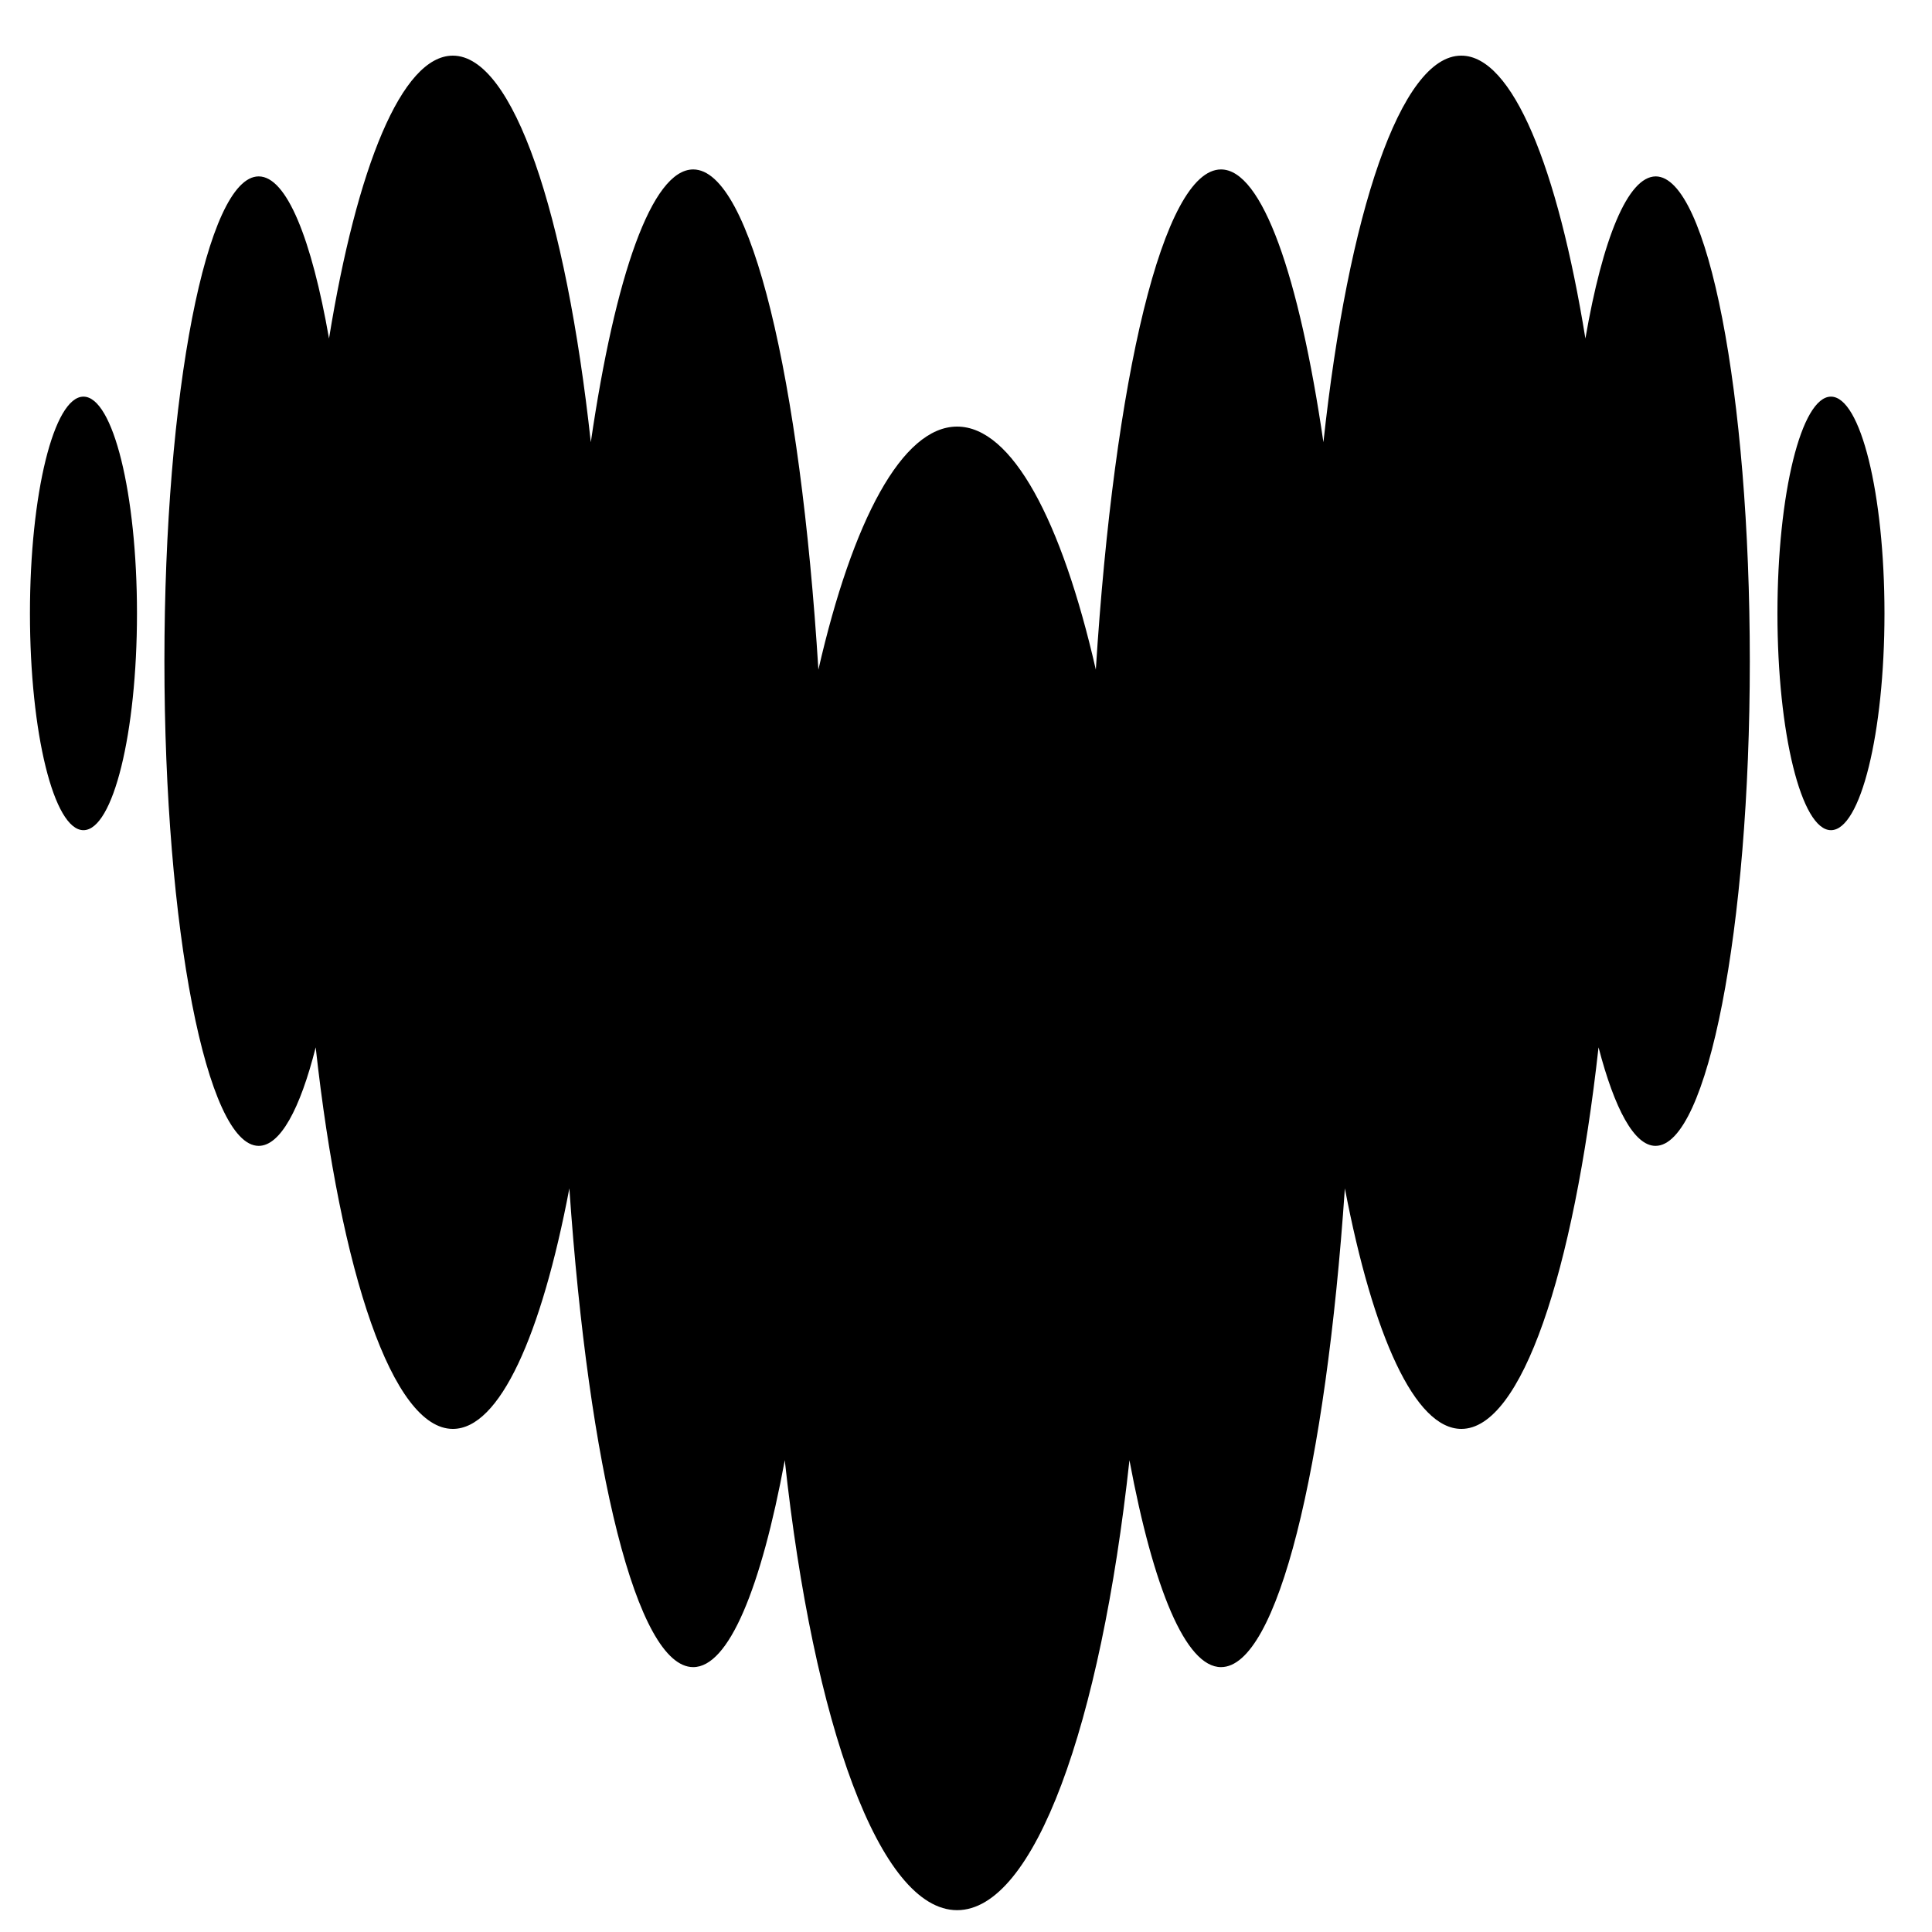
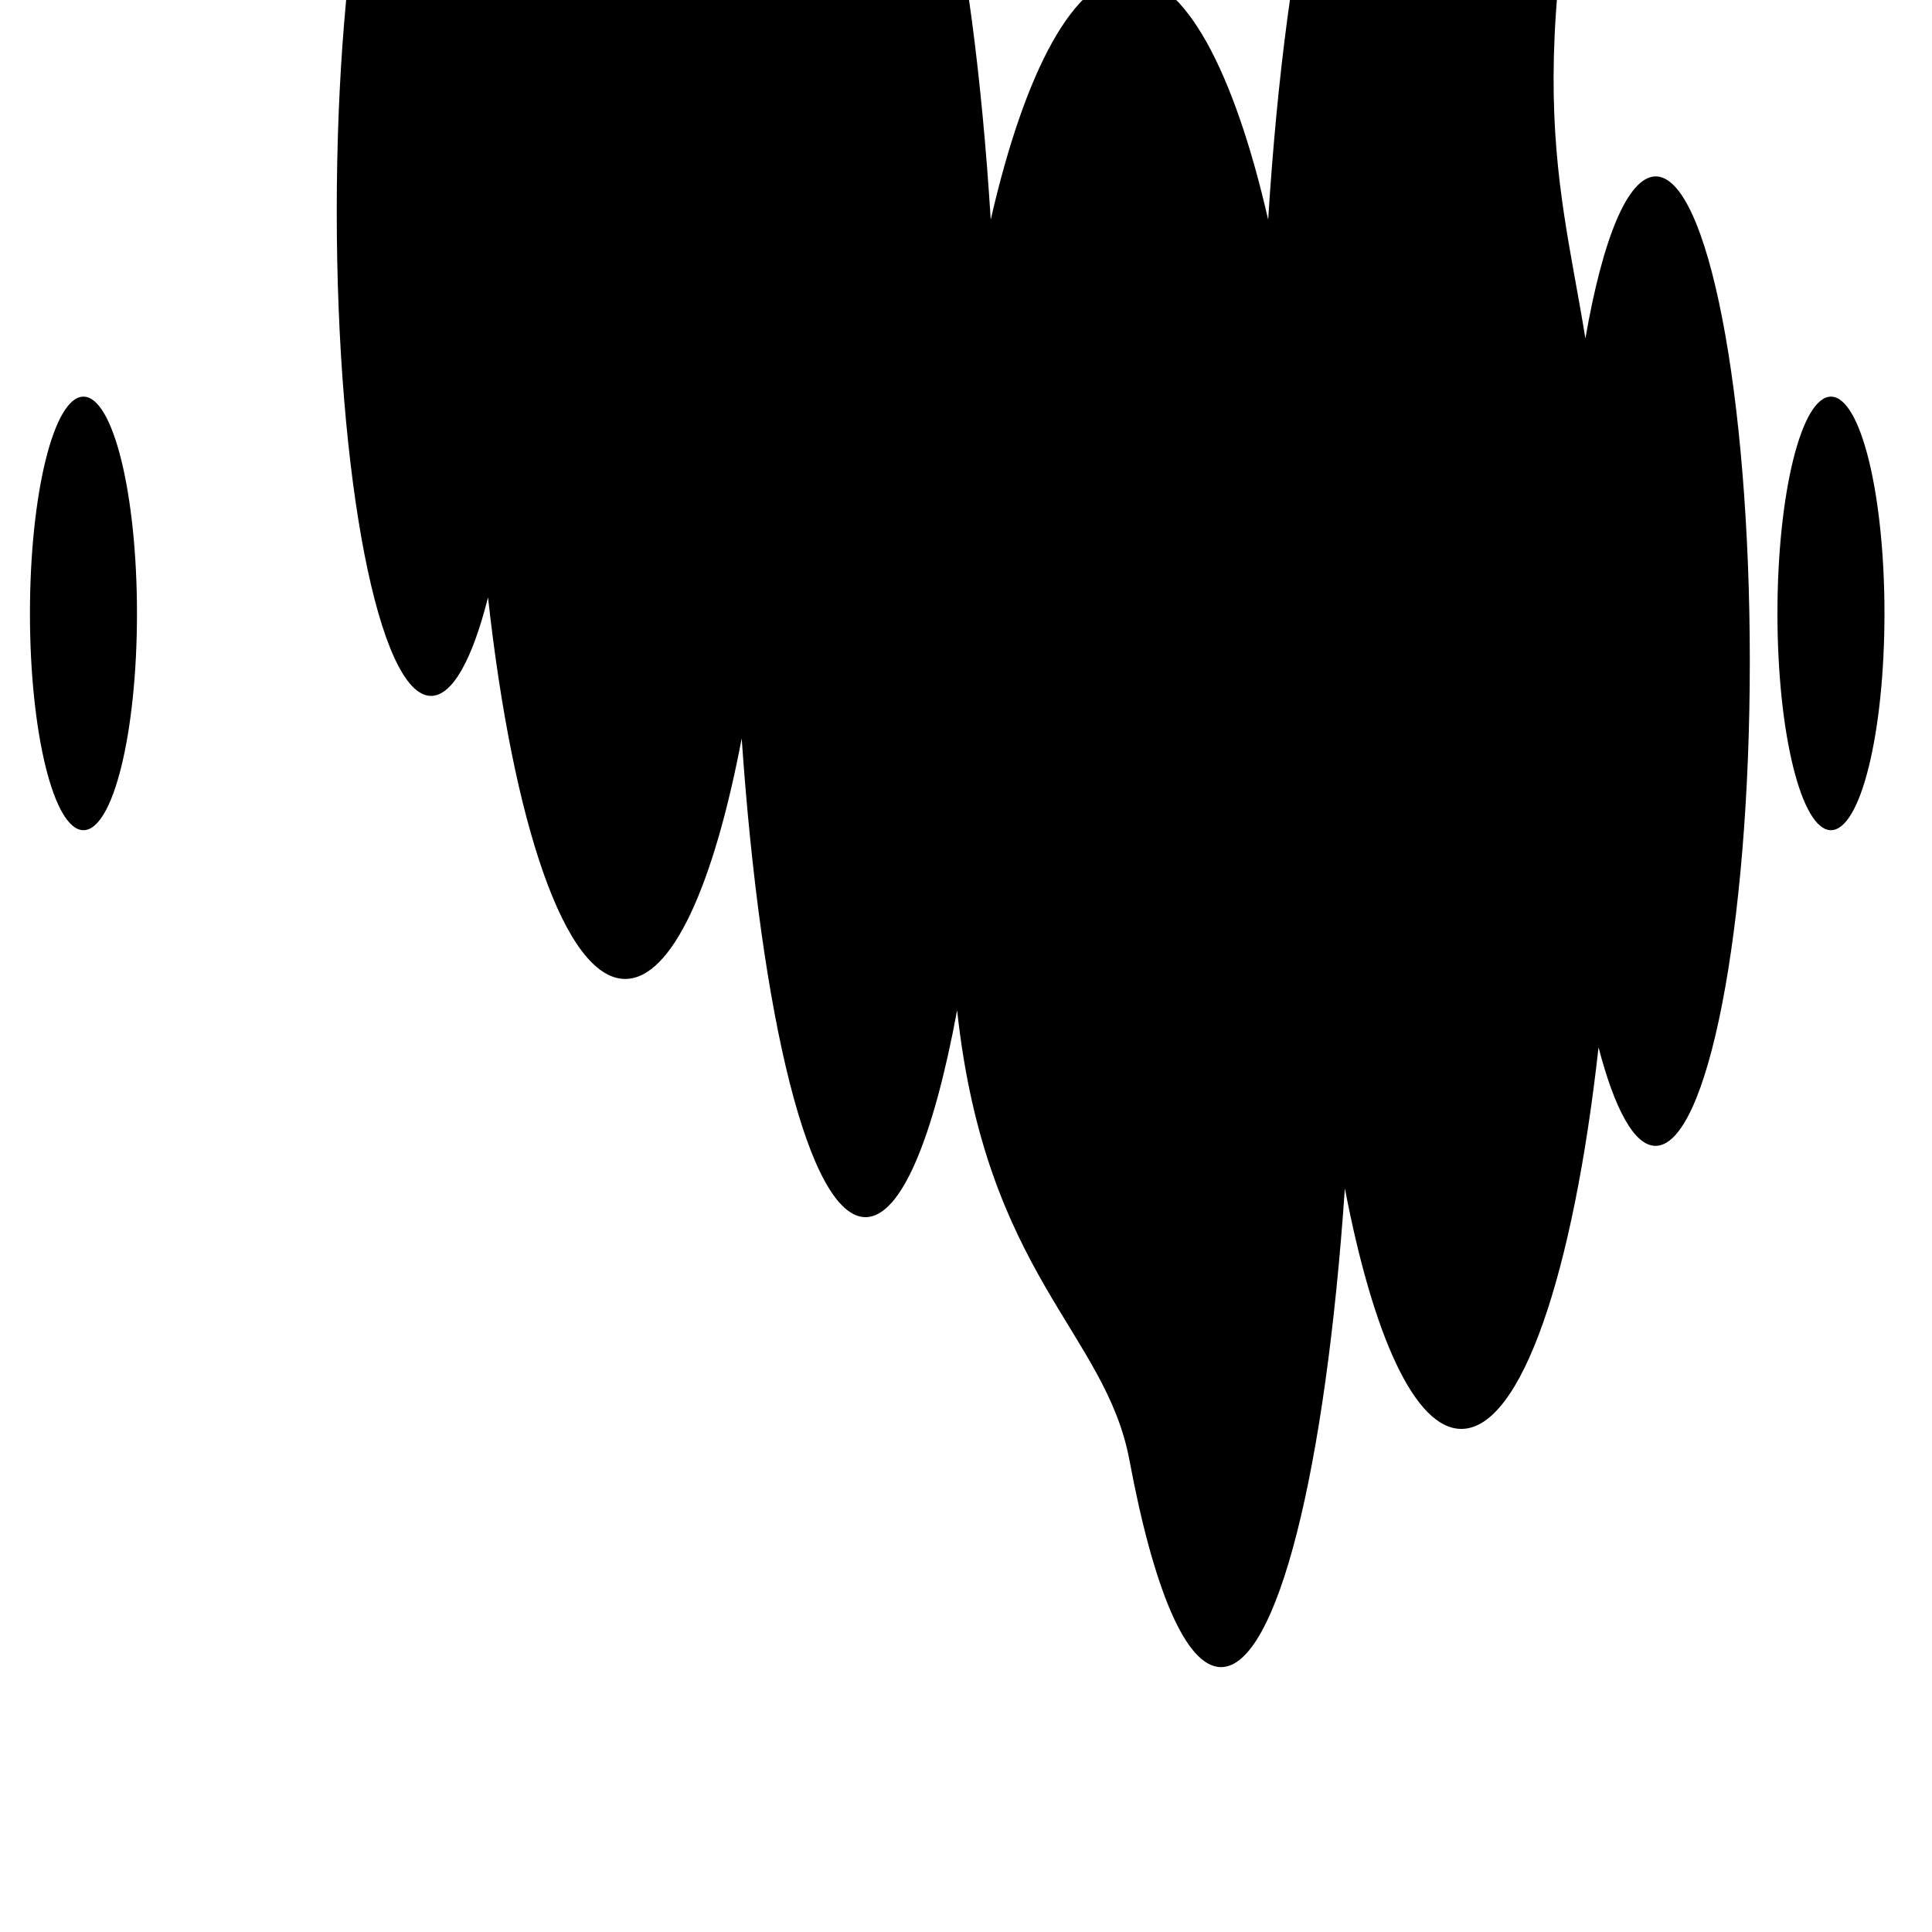
<svg xmlns="http://www.w3.org/2000/svg" version="1.1" id="Layer_1" x="0px" y="0px" viewBox="0 0 1000 1000" style="enable-background:new 0 0 1000 1000;" xml:space="preserve">
  <style type="text/css">
	.st0{fill-rule:evenodd;clip-rule:evenodd;}
</style>
-   <path class="st0" d="M820.6,175.2c8.9-51.5,21.9-83.8,36.4-83.9h0c26.9,0.1,48.7,112.3,48.7,250.9c0,138.6-21.9,250.9-48.8,250.9  c-11,0-21.2-19.1-29.5-51c-13,117-39.9,197.5-71,197.5c-24.1,0-45.7-48.3-60.3-124.5c-9.9,144.9-34.9,247.8-64.1,247.8  c-18.3,0-35-40.7-47.4-107.1c-14.9,137-49.2,232.9-89.2,232.9s-74.4-95.9-89.2-232.9c-12.3,66.3-29,107.1-47.4,107.1  c-29.2,0-54.1-102.8-64.1-247.8c-14.5,76.2-36.1,124.5-60.3,124.5c-31.1,0-58.1-80.4-71-197.5c-8.1,32.1-18.4,51-29.5,51  c-26.9,0-48.8-112.3-48.8-250.9c0-138.6,21.9-250.9,48.8-250.9c14.5,0,27.4,32.5,36.4,83.9c14.4-88.8,37.7-146.4,64.1-146.4  c31.3,0,58.5,81.6,71.4,200.1c12.6-86.2,31.6-141.2,53-141.2c29.9,0,55.4,108.1,64.8,258.9c17.7-77.3,43.4-125.8,71.8-125.8  c28.4,0,54.1,48.5,71.8,125.8c9.5-150.8,34.9-258.9,64.8-258.9c21.3,0,40.4,55,53,141.2c12.8-118.5,40-200.1,71.3-200.1  C782.8,28.7,806.2,86.4,820.6,175.2z M15.5,317.5c0-62,12.4-112.2,27.7-112.2s27.7,50.2,27.7,112.2c0,62-12.4,112.2-27.7,112.2  S15.5,379.5,15.5,317.5z M920,317.5c0-62,12.4-112.2,27.7-112.2c15.3,0,27.7,50.2,27.7,112.2c0,62-12.4,112.2-27.7,112.2  C932.4,429.7,920,379.5,920,317.5z" />
+   <path class="st0" d="M820.6,175.2c8.9-51.5,21.9-83.8,36.4-83.9h0c26.9,0.1,48.7,112.3,48.7,250.9c0,138.6-21.9,250.9-48.8,250.9  c-11,0-21.2-19.1-29.5-51c-13,117-39.9,197.5-71,197.5c-24.1,0-45.7-48.3-60.3-124.5c-9.9,144.9-34.9,247.8-64.1,247.8  c-18.3,0-35-40.7-47.4-107.1s-74.4-95.9-89.2-232.9c-12.3,66.3-29,107.1-47.4,107.1  c-29.2,0-54.1-102.8-64.1-247.8c-14.5,76.2-36.1,124.5-60.3,124.5c-31.1,0-58.1-80.4-71-197.5c-8.1,32.1-18.4,51-29.5,51  c-26.9,0-48.8-112.3-48.8-250.9c0-138.6,21.9-250.9,48.8-250.9c14.5,0,27.4,32.5,36.4,83.9c14.4-88.8,37.7-146.4,64.1-146.4  c31.3,0,58.5,81.6,71.4,200.1c12.6-86.2,31.6-141.2,53-141.2c29.9,0,55.4,108.1,64.8,258.9c17.7-77.3,43.4-125.8,71.8-125.8  c28.4,0,54.1,48.5,71.8,125.8c9.5-150.8,34.9-258.9,64.8-258.9c21.3,0,40.4,55,53,141.2c12.8-118.5,40-200.1,71.3-200.1  C782.8,28.7,806.2,86.4,820.6,175.2z M15.5,317.5c0-62,12.4-112.2,27.7-112.2s27.7,50.2,27.7,112.2c0,62-12.4,112.2-27.7,112.2  S15.5,379.5,15.5,317.5z M920,317.5c0-62,12.4-112.2,27.7-112.2c15.3,0,27.7,50.2,27.7,112.2c0,62-12.4,112.2-27.7,112.2  C932.4,429.7,920,379.5,920,317.5z" />
</svg>